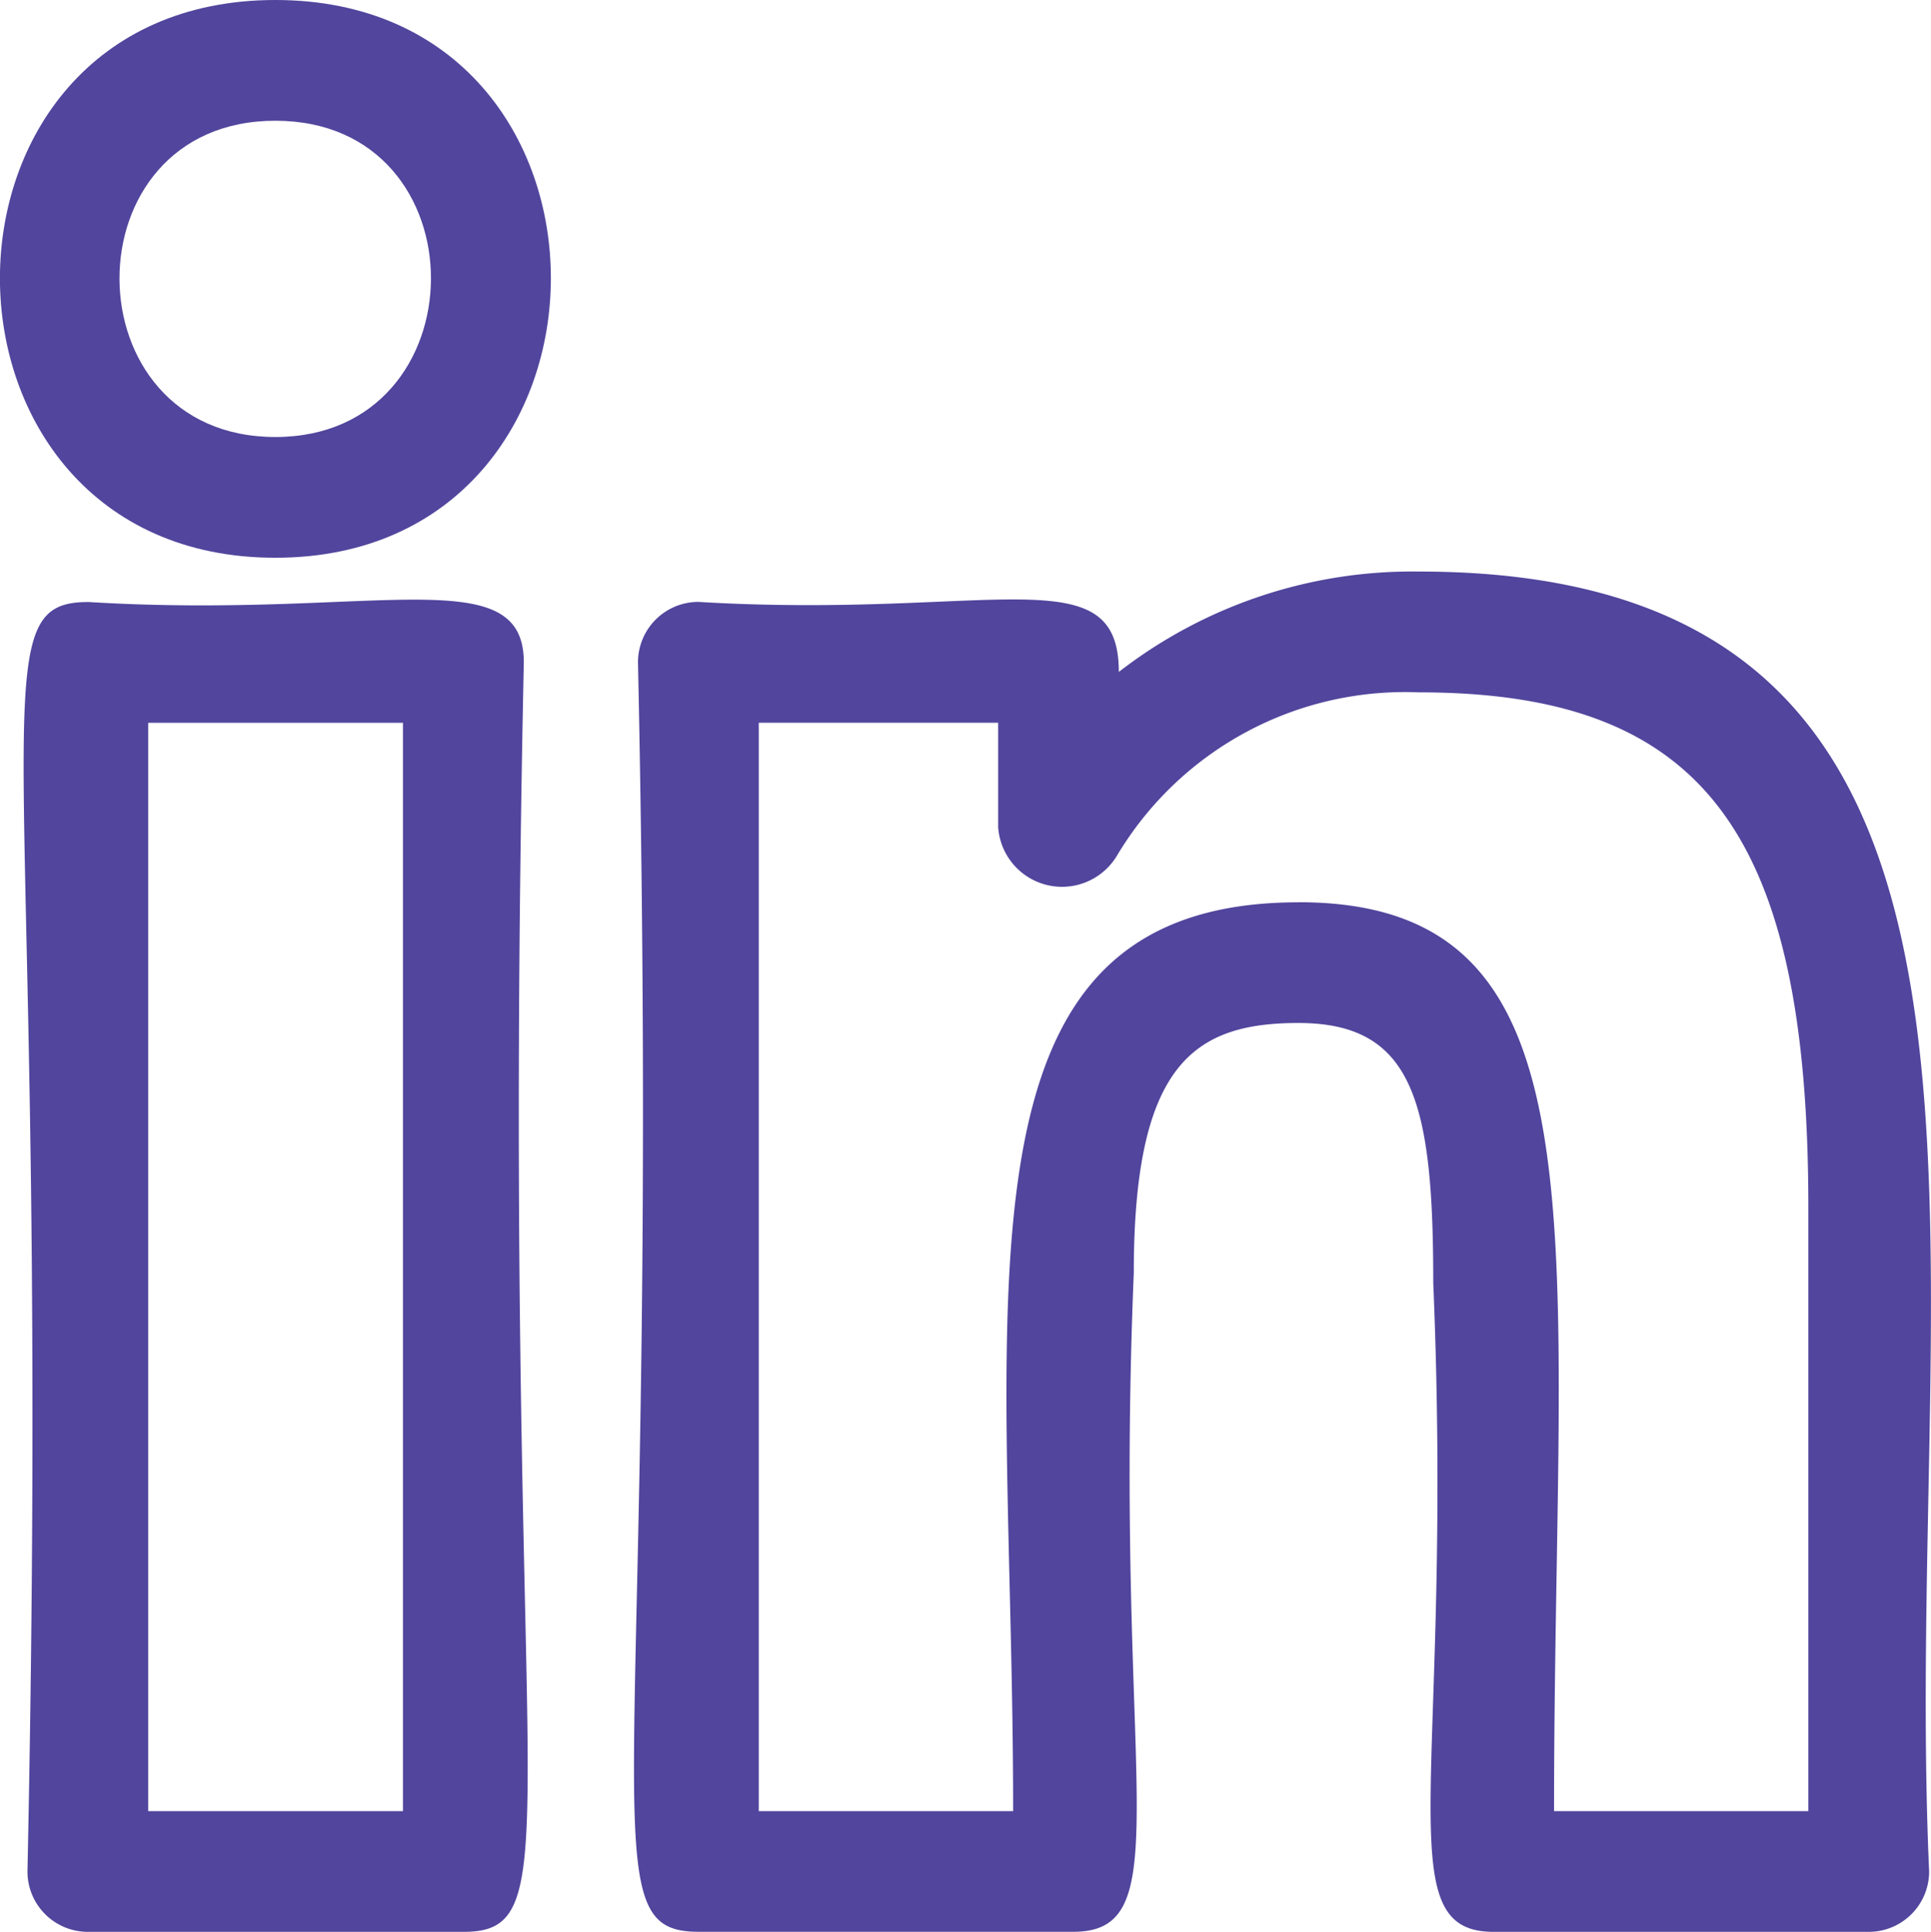
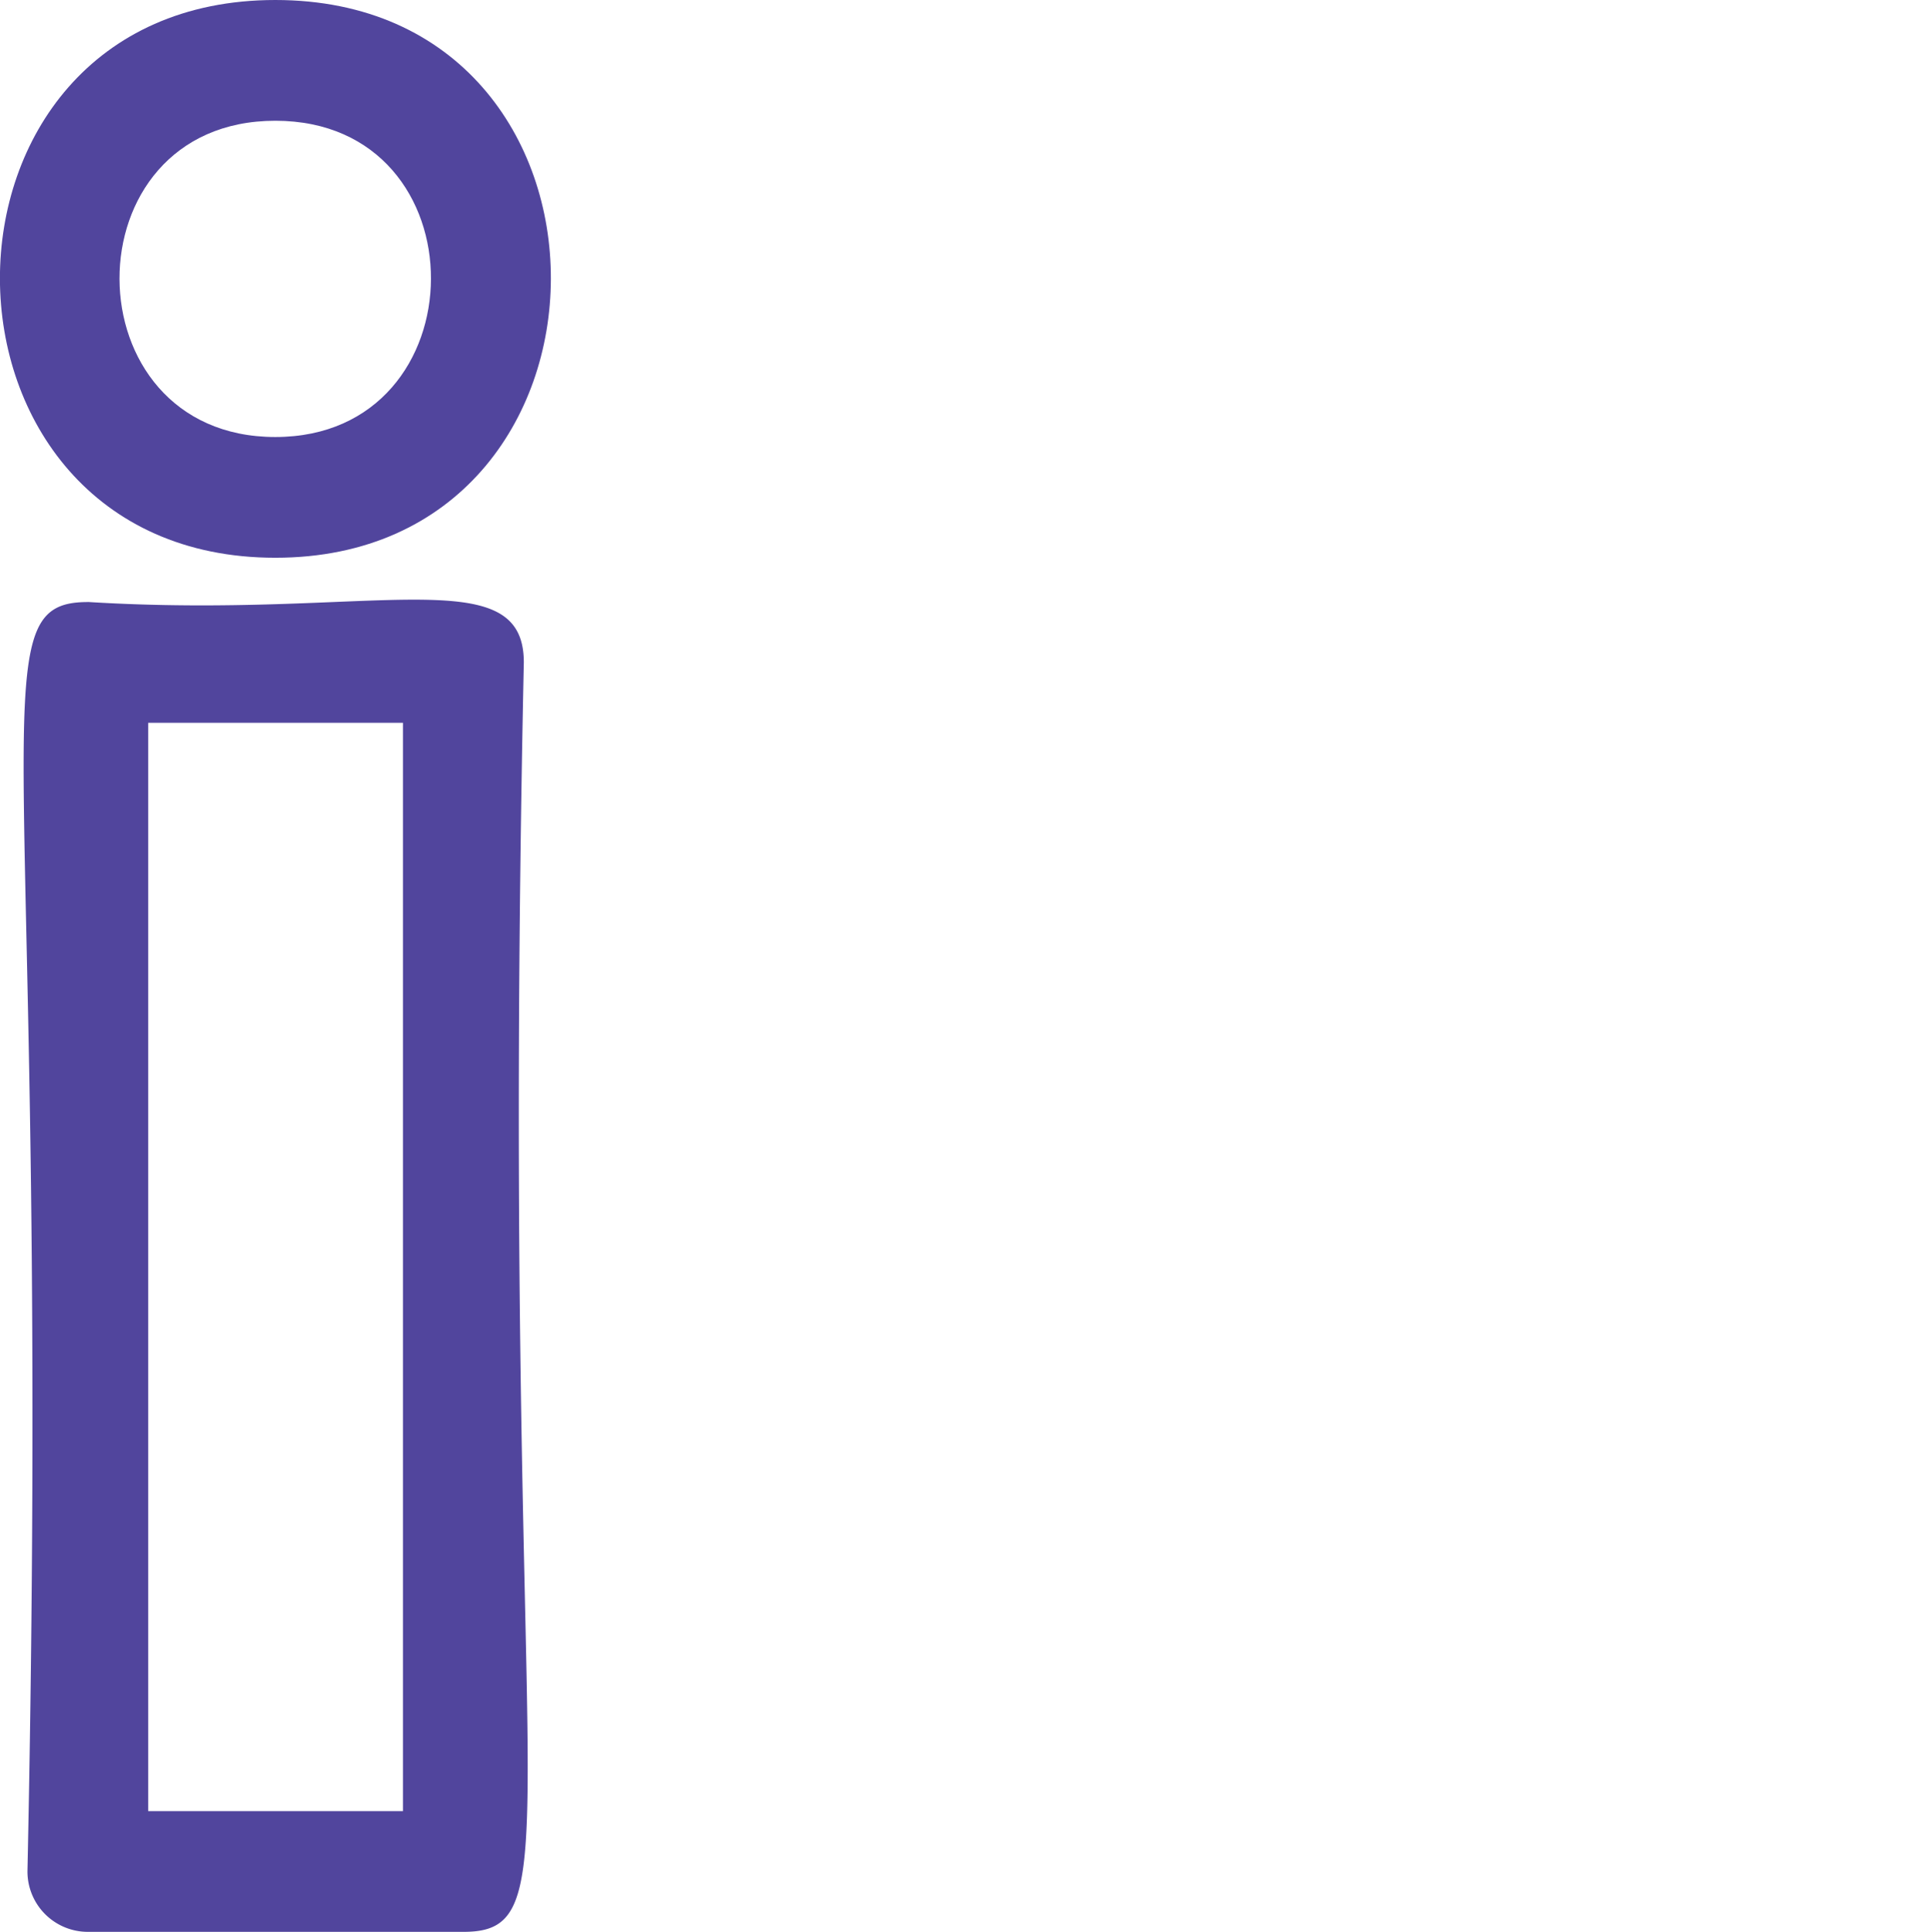
<svg xmlns="http://www.w3.org/2000/svg" width="27.991" height="28" viewBox="0 0 27.991 28">
  <g id="icon_linkedin" transform="translate(-0.031)">
-     <path id="Path_4282" data-name="Path 4282" d="M20.37,26.816h5.437a.875.875,0,0,0,.875-.875C26.273,16.774,28.831,7.1,19.287,7.1a6.942,6.942,0,0,0-4.351,1.455c0-1.7-1.842-.762-6.095-1.015a.875.875,0,0,0-.875.875c.352,16.527-.786,18.4.875,18.4h5.437c1.578,0,.574-2.226.875-9.553,0-3.026.875-3.619,2.387-3.619,1.673,0,1.954,1.162,1.954,3.766C19.795,24.6,18.8,26.816,20.37,26.816ZM17.541,11.894c-5.24,0-4.137,5.761-4.137,13.172H9.717V9.291h3.47v1.514a.928.928,0,0,0,1.725.408,4.862,4.862,0,0,1,4.375-2.362c4.115,0,5.644,2.022,5.644,7.462v8.753H21.245c0-8.335.882-13.173-3.7-13.173Z" transform="translate(1.313 1.184)" fill="#51459d" />
    <path id="Path_4283" data-name="Path 4283" d="M1.255,7.484C-.4,7.484.732,9.333.38,25.883a.875.875,0,0,0,.875.875H6.7c1.657,0,.523-1.849.875-18.4,0-1.511-2.194-.62-6.317-.875ZM5.823,25.008H2.13V9.234H5.823Z" transform="translate(0.049 1.242)" fill="#51459d" />
    <path id="Path_4284" data-name="Path 4284" d="M4.022,0c-5.339,0-5.306,8.084,0,8.084S9.367,0,4.022,0Zm0,6.334c-3,0-3.024-4.584,0-4.584S7.014,6.334,4.022,6.334Z" transform="translate(0)" fill="#51459d" />
  </g>
</svg>